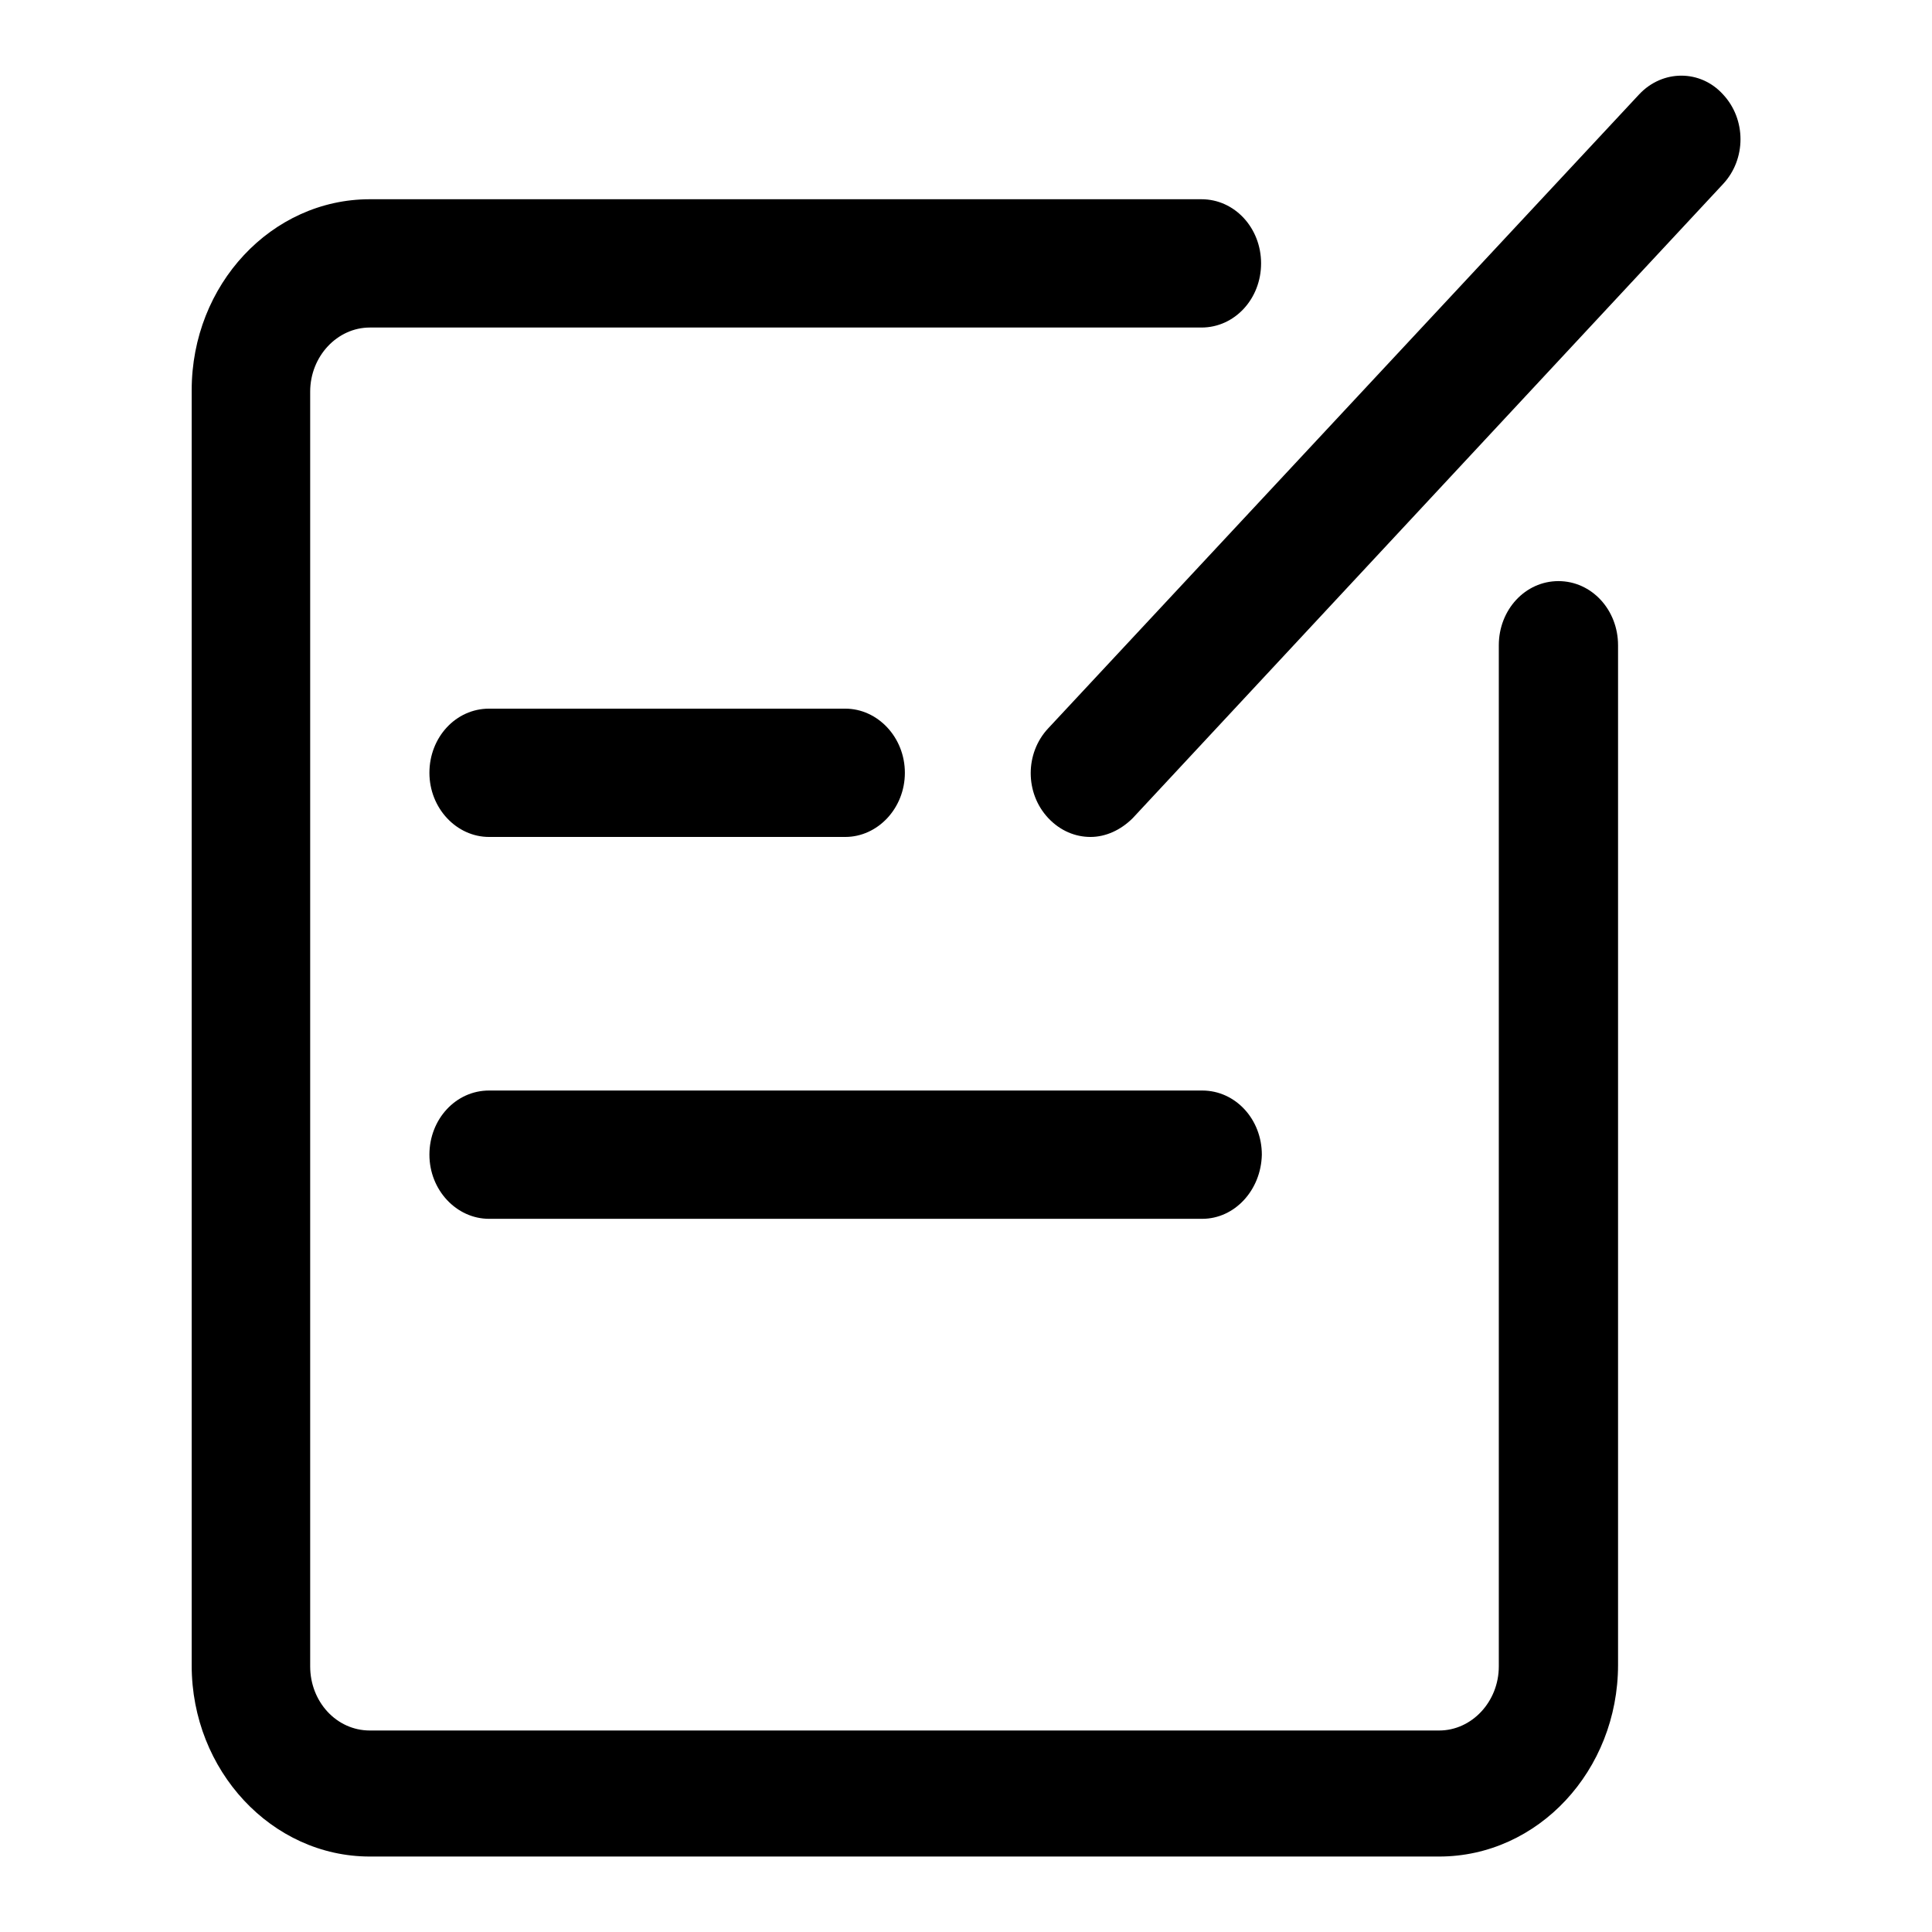
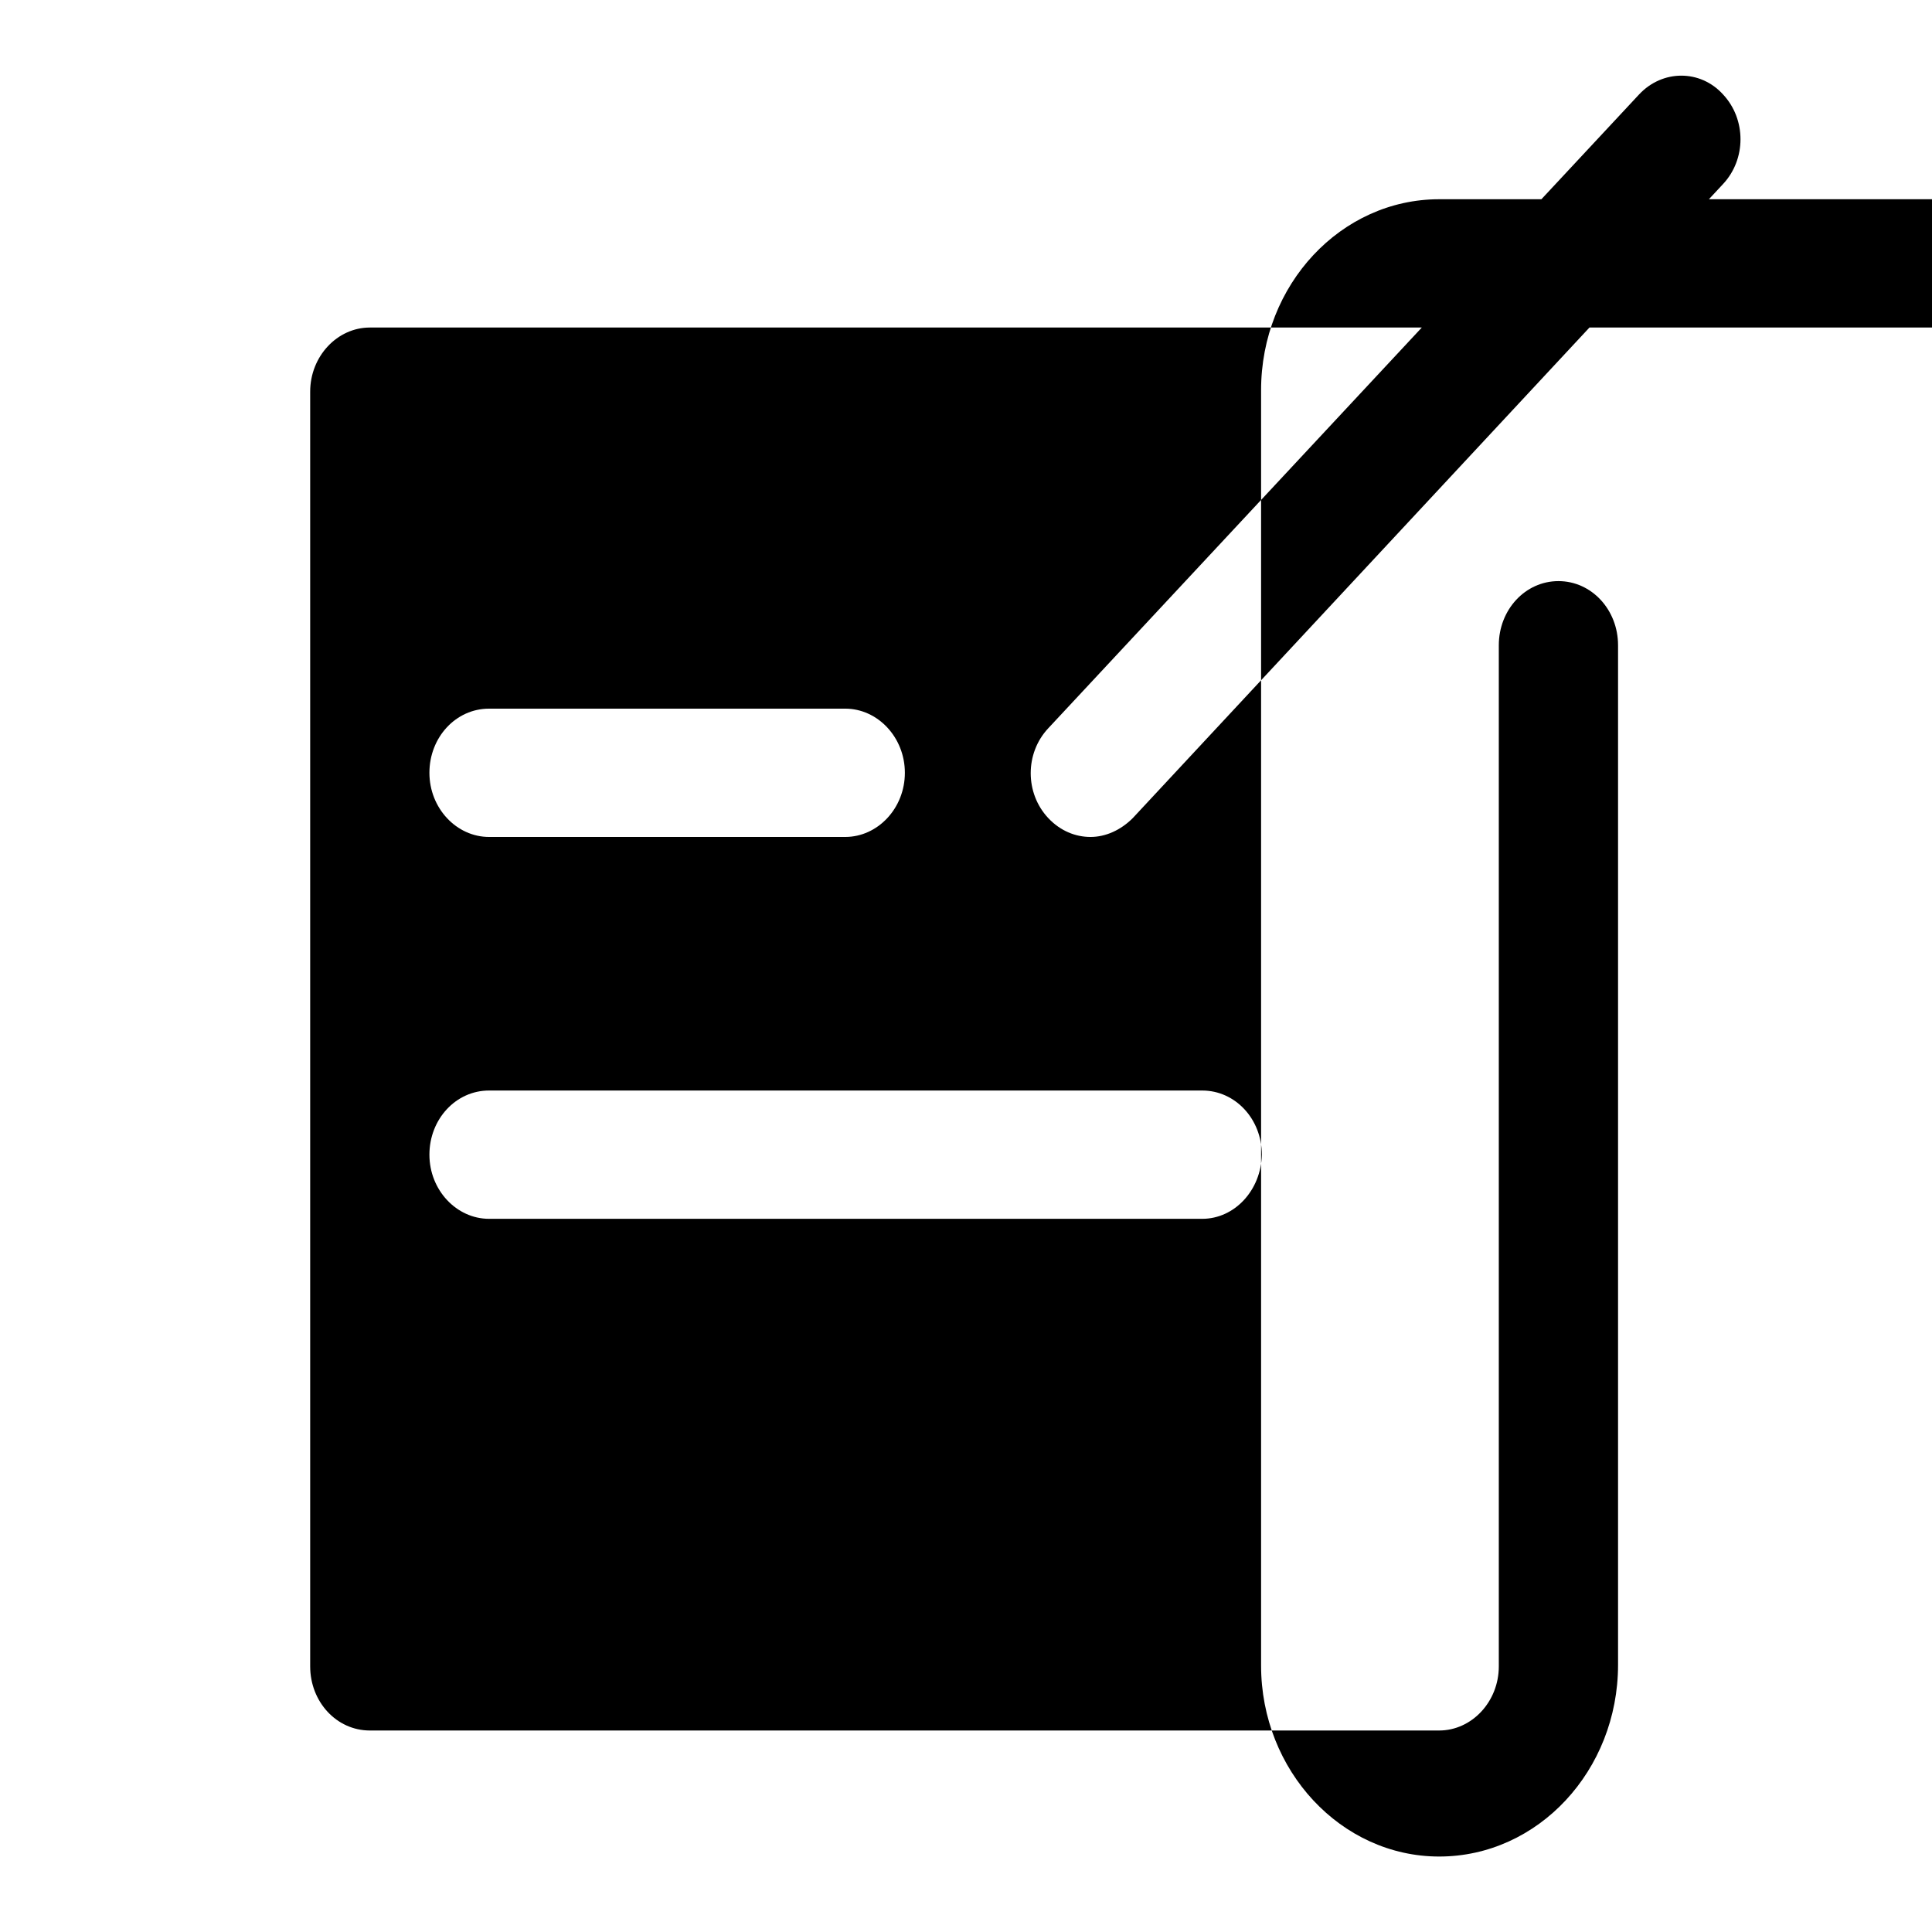
<svg xmlns="http://www.w3.org/2000/svg" version="1.1" x="0px" y="0px" viewBox="0 0 256 256" enable-background="new 0 0 256 256" xml:space="preserve">
  <g>
    <g>
-       <path fill="#000000" d="M190.7,246H49c-13,0-23.6-11.4-23.6-25.3v-169c0-14,10.6-25.3,23.6-25.3h110.2c4.4,0,7.9,3.8,7.9,8.5c0,4.7-3.5,8.5-7.9,8.5H49c-4.3,0-7.9,3.8-7.9,8.5v168.9c0,4.7,3.5,8.5,7.9,8.5h141.7c4.3,0,7.9-3.8,7.9-8.5V85.5c0-4.7,3.5-8.5,7.9-8.5s7.9,3.8,7.9,8.5v135.1C214.4,234.6,203.8,246,190.7,246L190.7,246z M144.5,110.9c-2,0-4-0.8-5.6-2.5c-3.1-3.3-3.1-8.6,0-11.9l78.3-84c3.1-3.3,8.1-3.3,11.1,0c3.1,3.3,3.1,8.6,0,11.9l-78.2,84C148.5,110,146.5,110.9,144.5,110.9L144.5,110.9z M112,110.9H64.8c-4.3,0-7.9-3.8-7.9-8.5c0-4.7,3.5-8.5,7.9-8.5H112c4.3,0,7.9,3.8,7.9,8.5C119.9,107.1,116.3,110.9,112,110.9L112,110.9z M159.3,161.5H64.8c-4.3,0-7.9-3.8-7.9-8.5c0-4.7,3.5-8.5,7.9-8.5h94.5c4.4,0,7.9,3.8,7.9,8.5C167.1,157.7,163.6,161.5,159.3,161.5L159.3,161.5z" />
+       <path fill="#000000" d="M190.7,246c-13,0-23.6-11.4-23.6-25.3v-169c0-14,10.6-25.3,23.6-25.3h110.2c4.4,0,7.9,3.8,7.9,8.5c0,4.7-3.5,8.5-7.9,8.5H49c-4.3,0-7.9,3.8-7.9,8.5v168.9c0,4.7,3.5,8.5,7.9,8.5h141.7c4.3,0,7.9-3.8,7.9-8.5V85.5c0-4.7,3.5-8.5,7.9-8.5s7.9,3.8,7.9,8.5v135.1C214.4,234.6,203.8,246,190.7,246L190.7,246z M144.5,110.9c-2,0-4-0.8-5.6-2.5c-3.1-3.3-3.1-8.6,0-11.9l78.3-84c3.1-3.3,8.1-3.3,11.1,0c3.1,3.3,3.1,8.6,0,11.9l-78.2,84C148.5,110,146.5,110.9,144.5,110.9L144.5,110.9z M112,110.9H64.8c-4.3,0-7.9-3.8-7.9-8.5c0-4.7,3.5-8.5,7.9-8.5H112c4.3,0,7.9,3.8,7.9,8.5C119.9,107.1,116.3,110.9,112,110.9L112,110.9z M159.3,161.5H64.8c-4.3,0-7.9-3.8-7.9-8.5c0-4.7,3.5-8.5,7.9-8.5h94.5c4.4,0,7.9,3.8,7.9,8.5C167.1,157.7,163.6,161.5,159.3,161.5L159.3,161.5z" />
    </g>
  </g>
</svg>